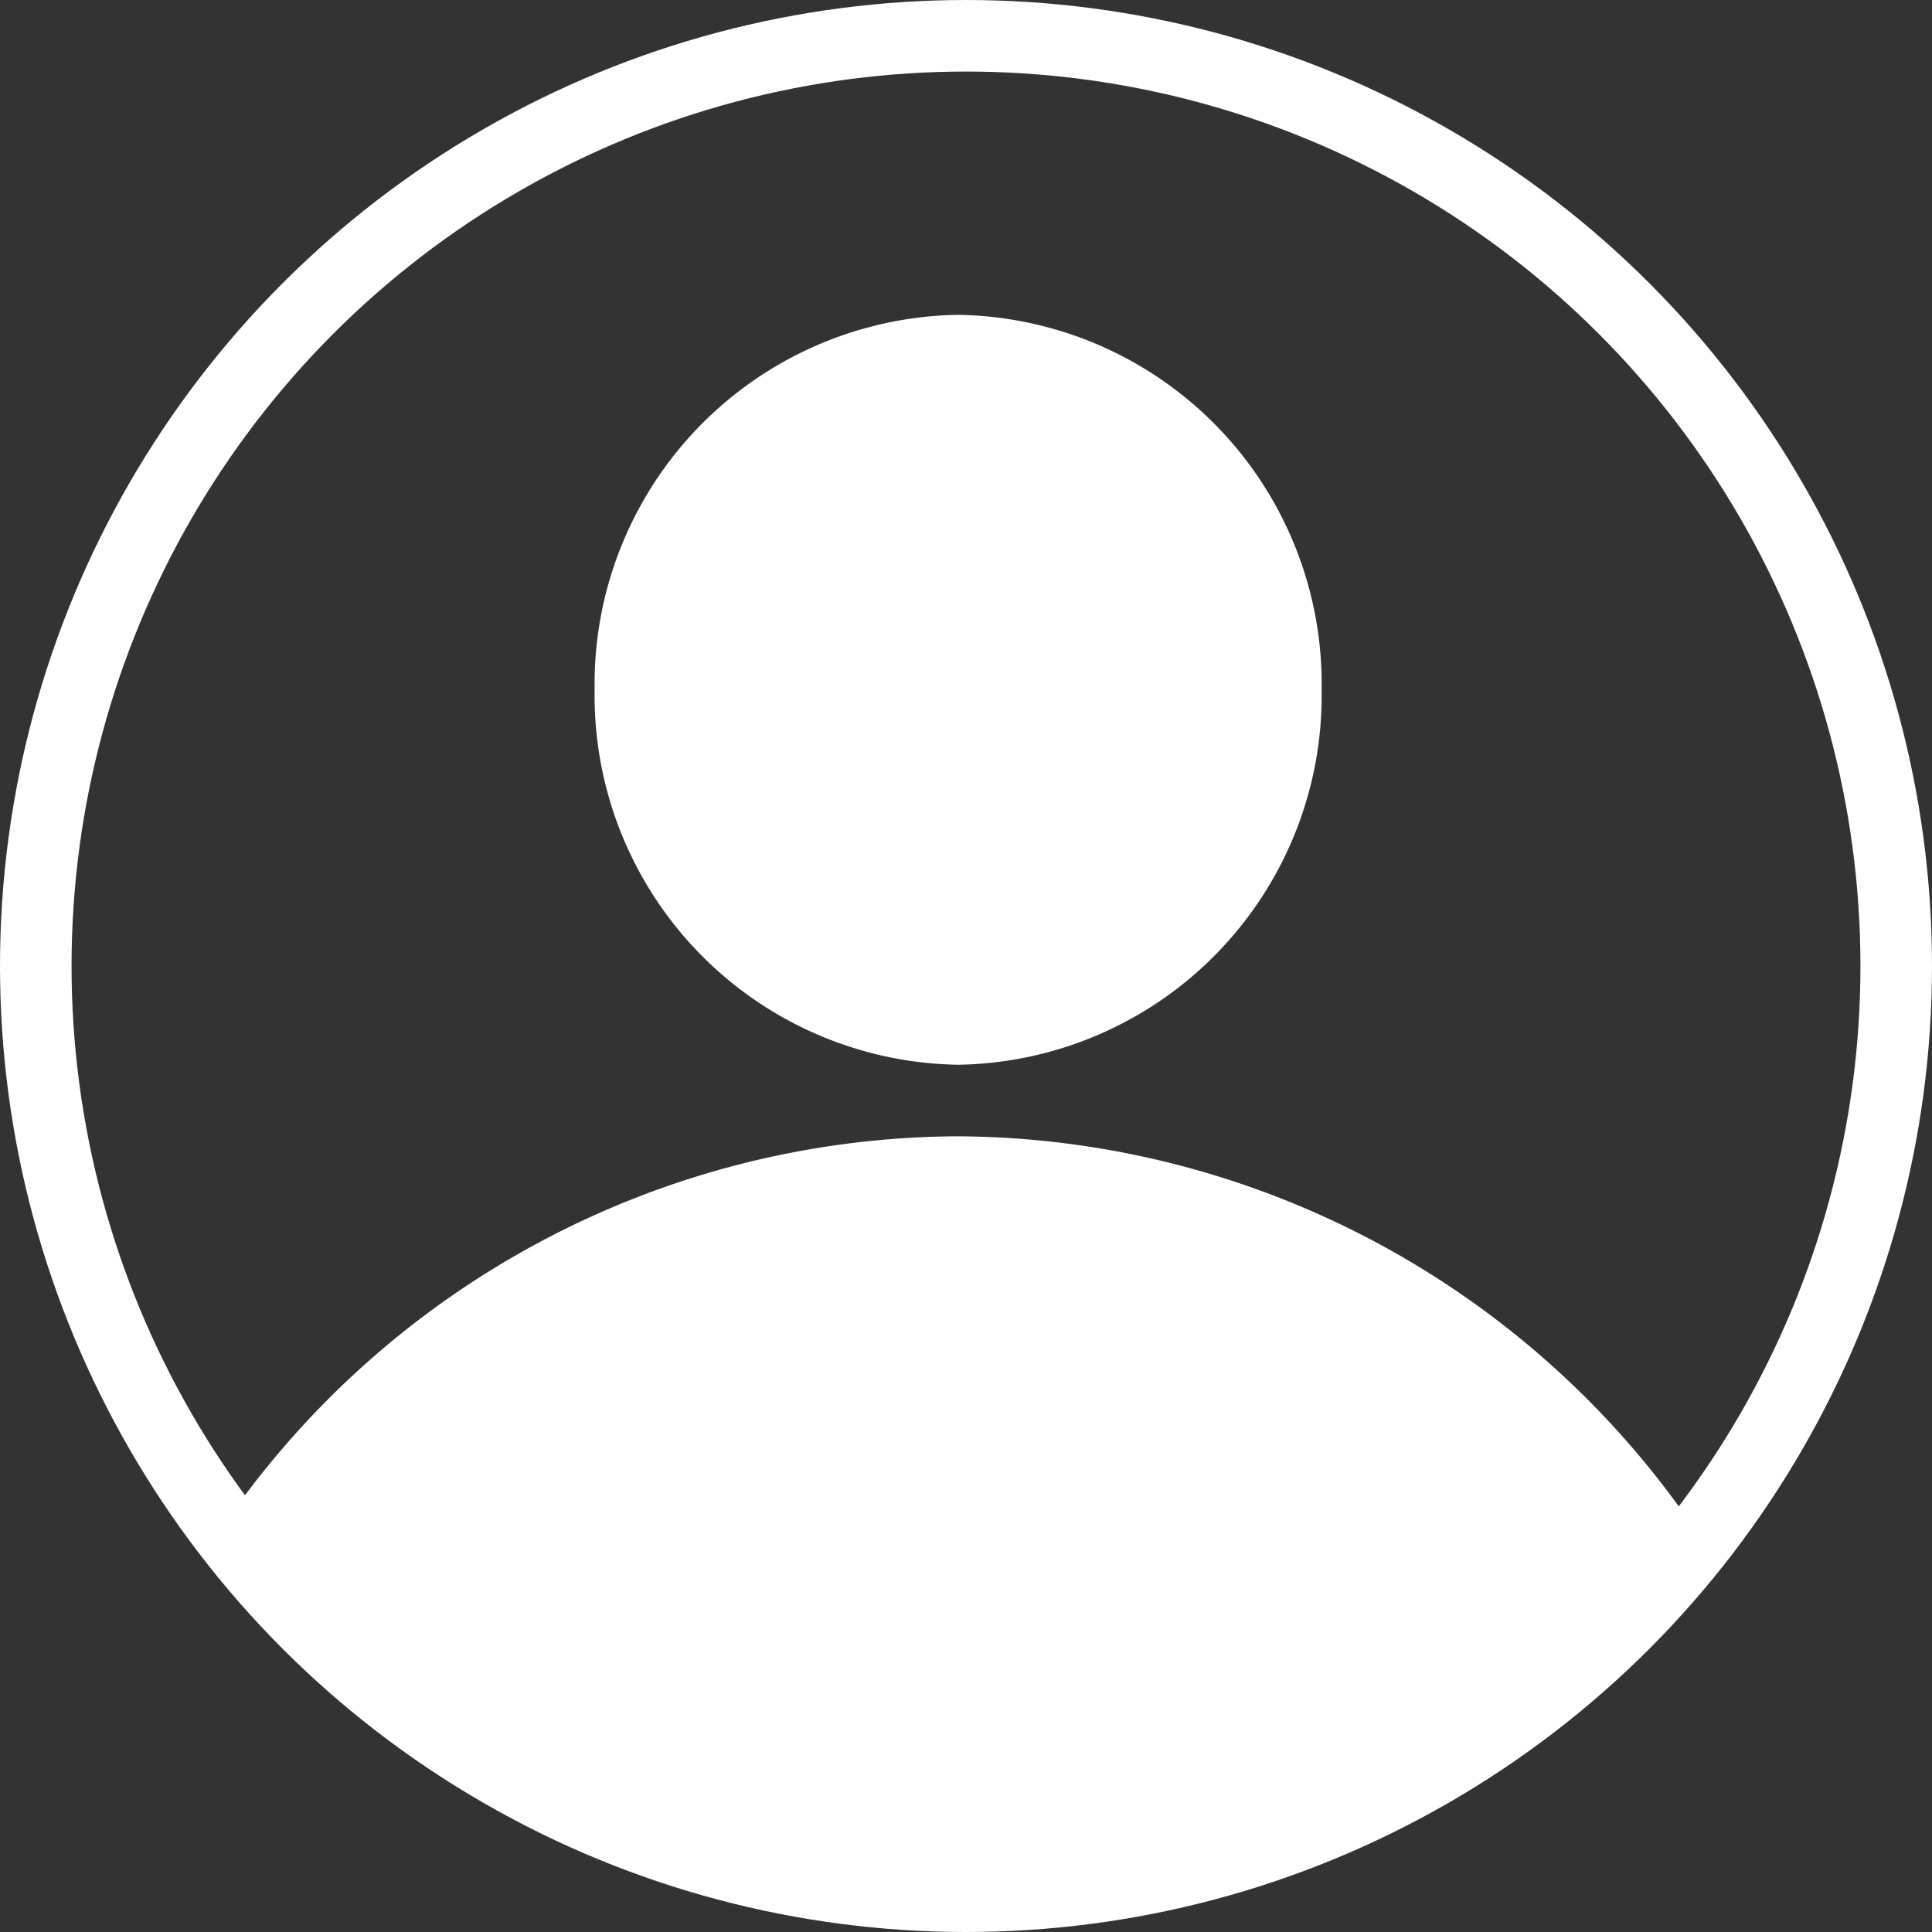
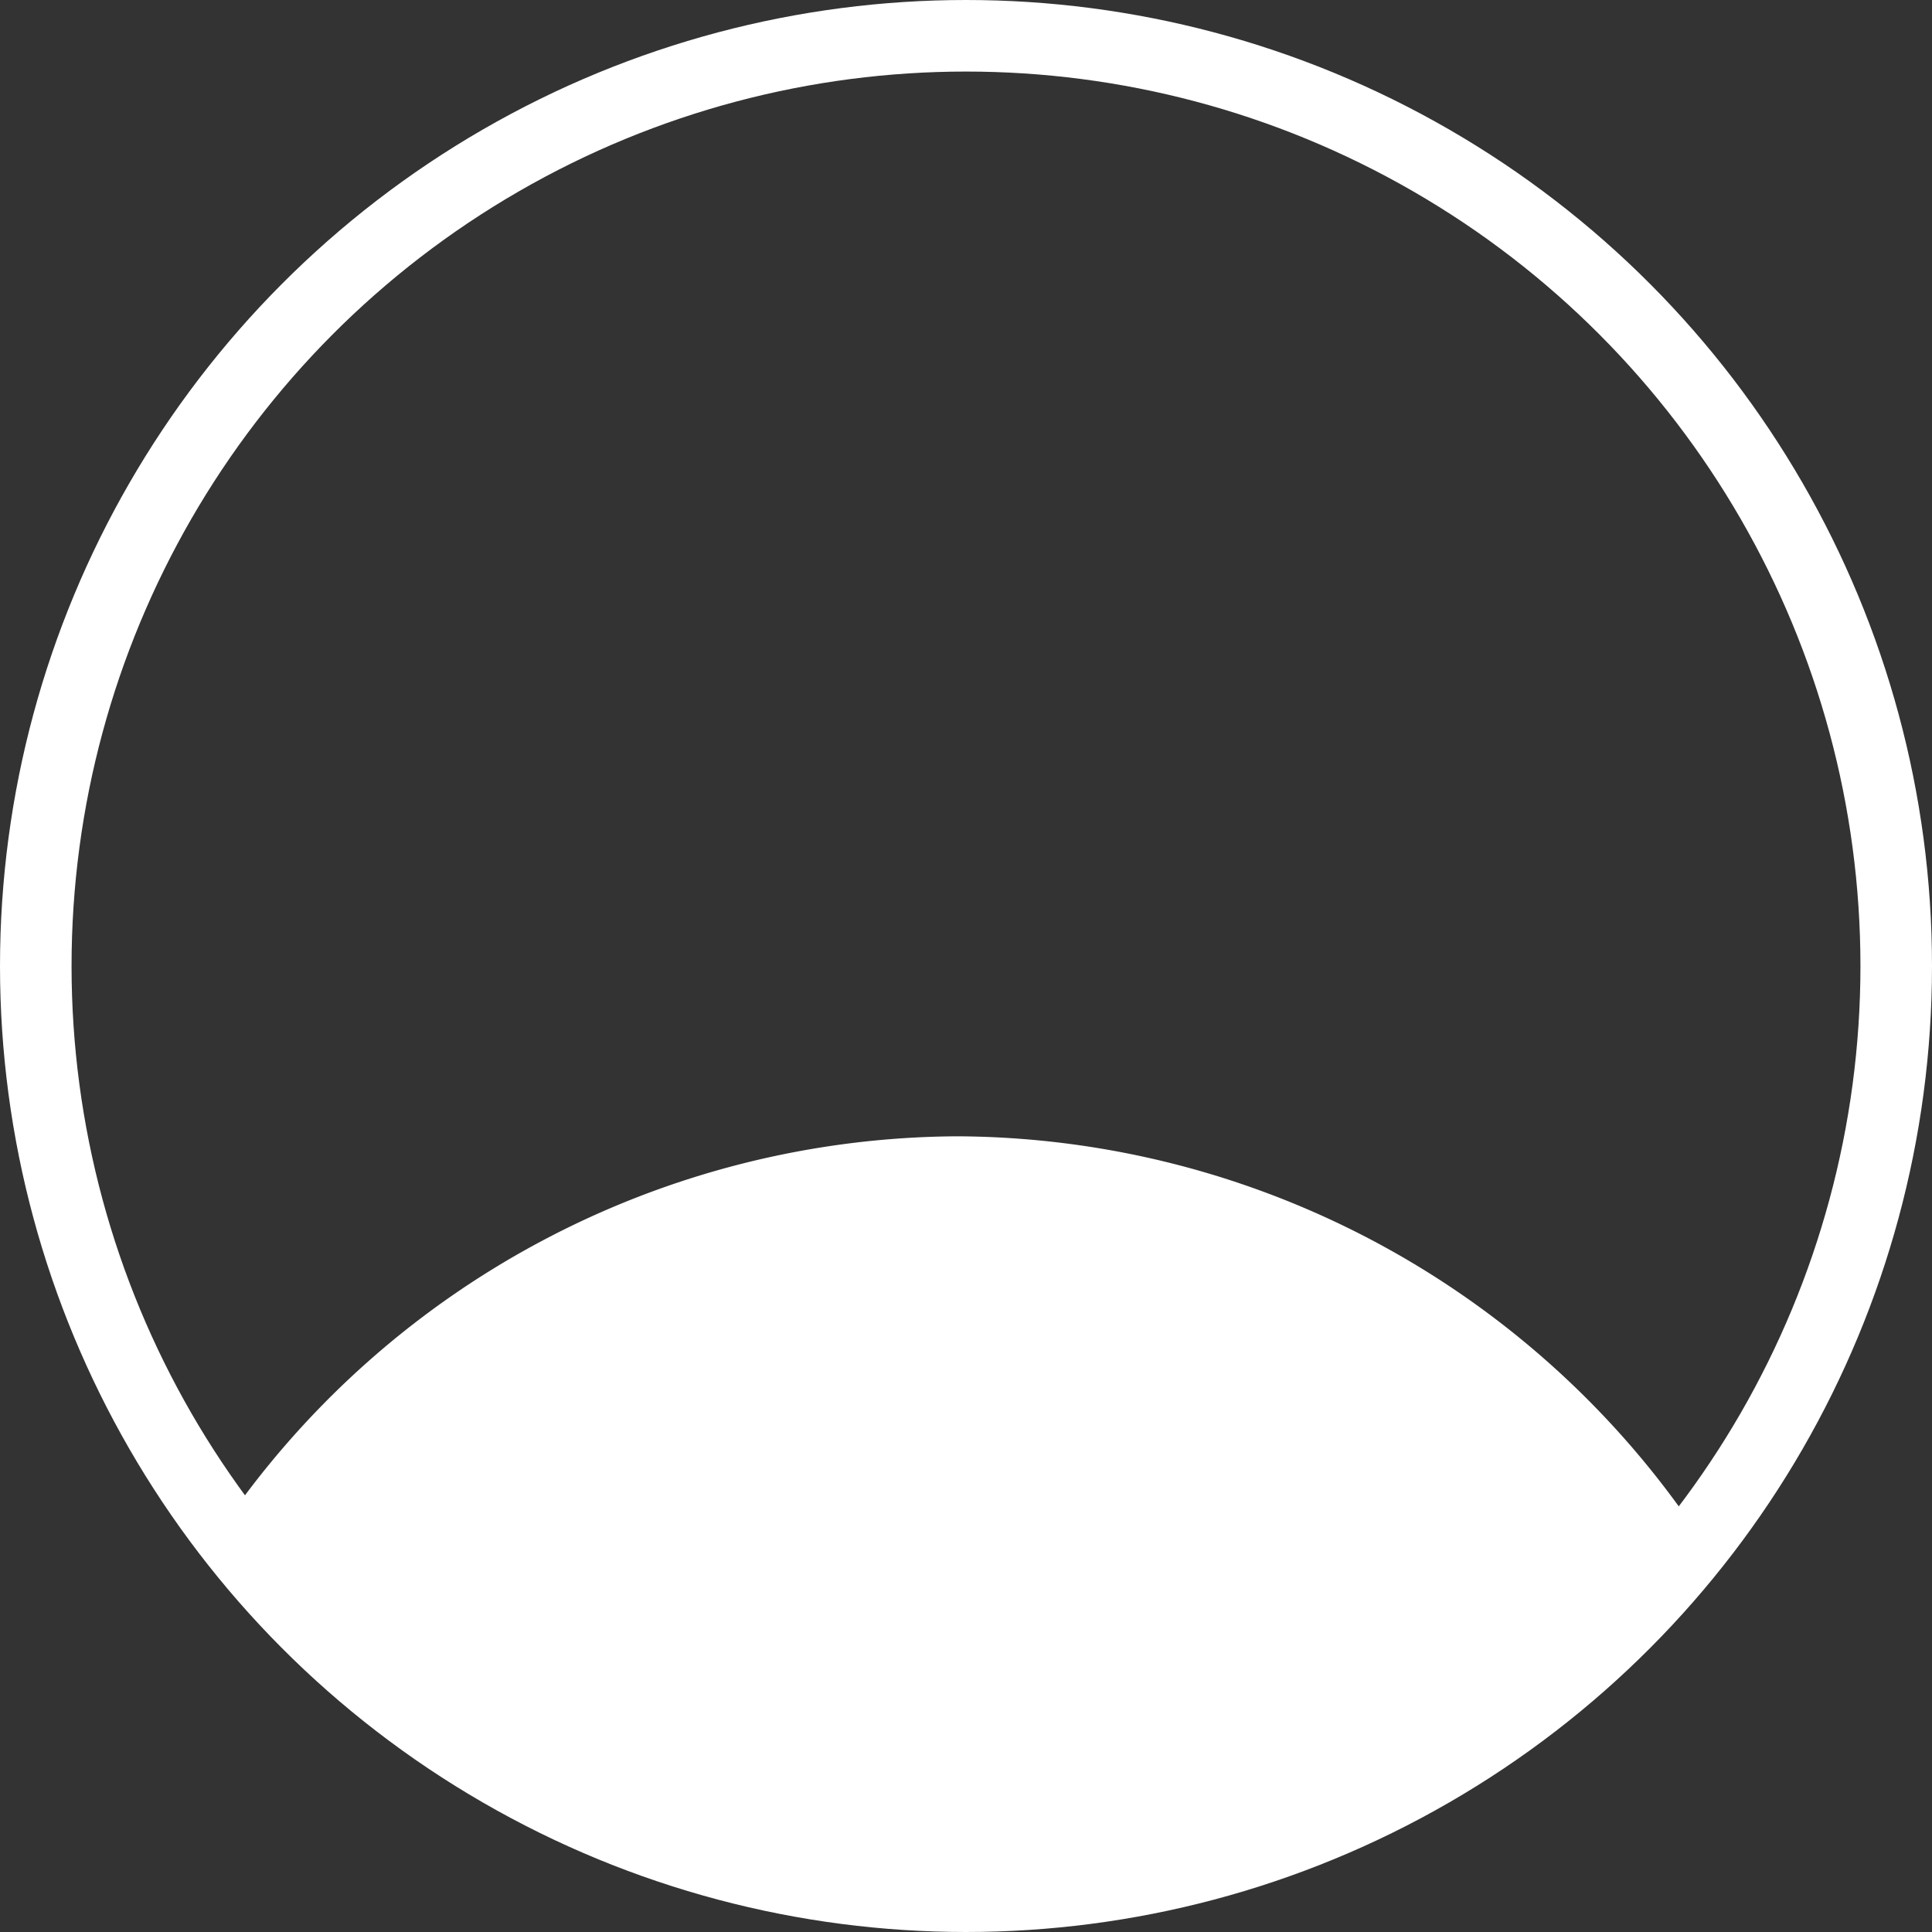
<svg xmlns="http://www.w3.org/2000/svg" viewBox="0 0 27 27">
  <rect x="0" y="0" width="27" height="27" fill="#333333" stroke="none" />
  <defs>
    <style>.cls-1{fill:none;stroke:#fff;}.cls-2{fill:#fff;}</style>
  </defs>
  <title>ic_guest_neg</title>
  <g id="Ebene_2" data-name="Ebene 2">
    <g id="Ebene_1-2" data-name="Ebene 1">
      <circle class="cls-1" cx="13.5" cy="13.5" r="13" />
-       <path class="cls-2" d="M18.47,9.64A5.16,5.16,0,0,0,13.39,4.4,5.16,5.16,0,0,0,8.31,9.64a5.16,5.16,0,0,0,5.08,5.24,5.16,5.16,0,0,0,5.08-5.24" />
      <path class="cls-2" d="M13.39,15.88a12.51,12.51,0,0,0-10.31,5.5,12.95,12.95,0,0,0,19.49,1.69,13.1,13.1,0,0,0,1.28-1.45,12.53,12.53,0,0,0-10.47-5.74" />
    </g>
  </g>
</svg>